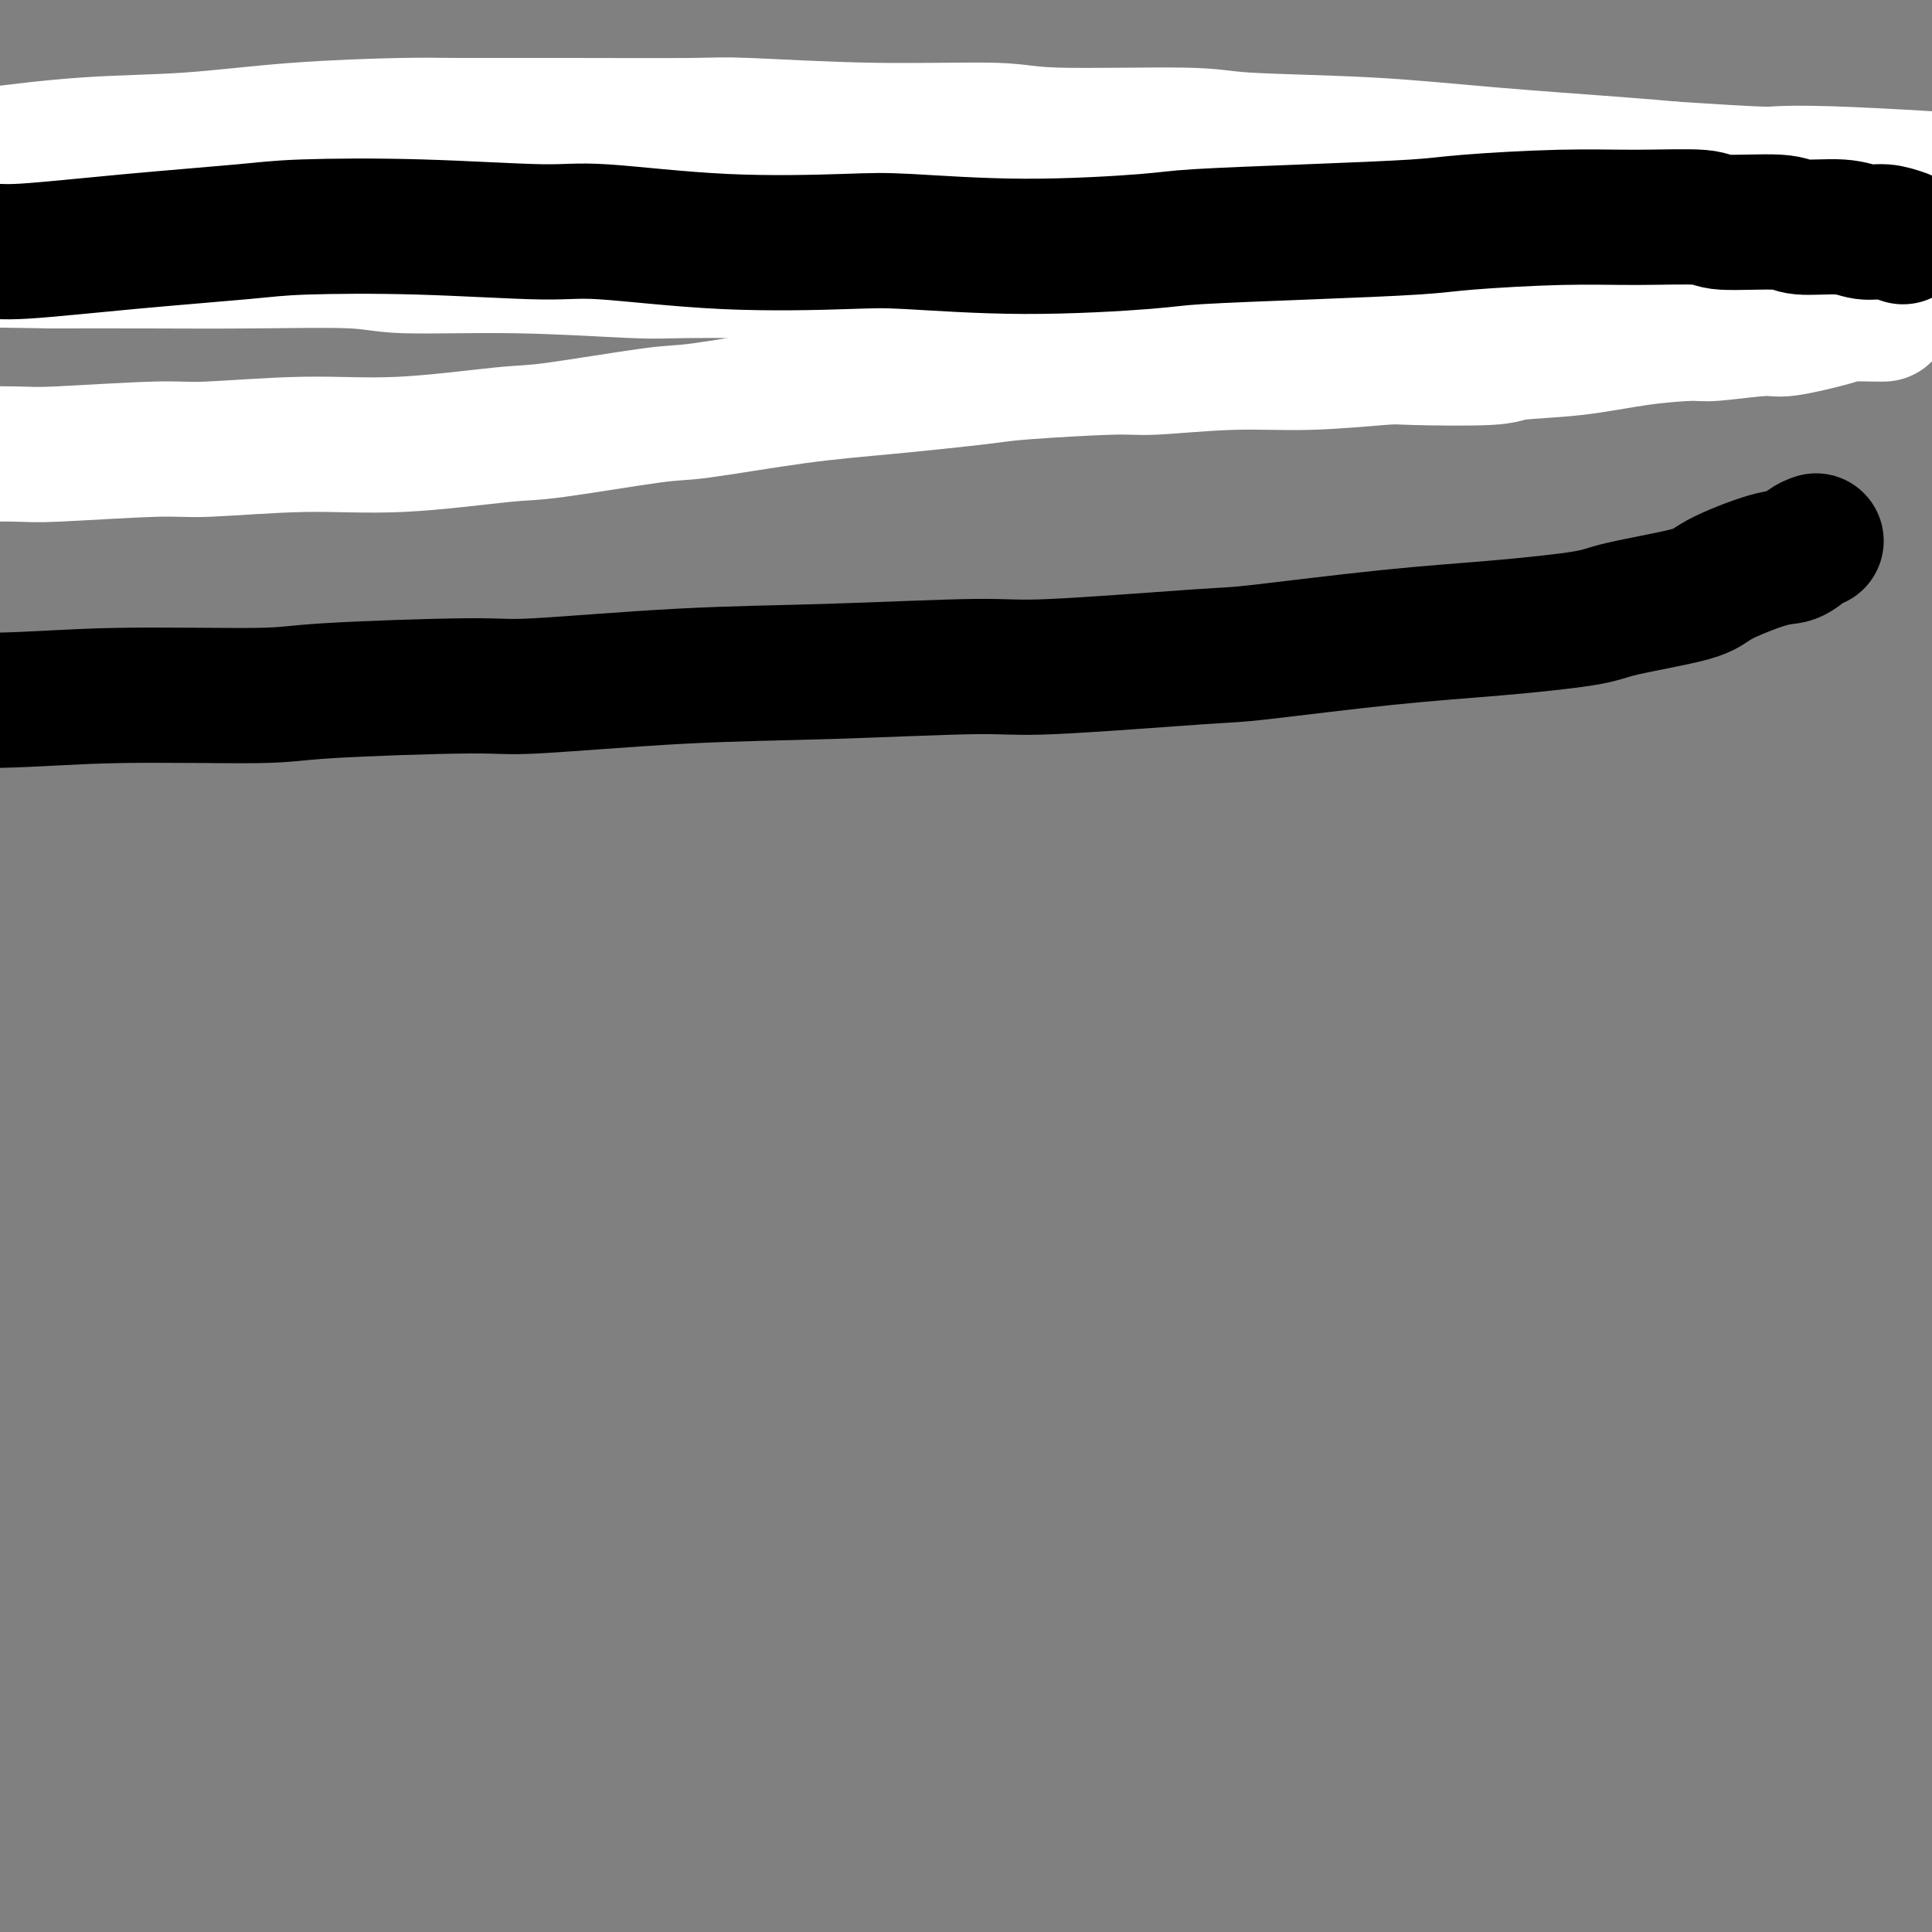
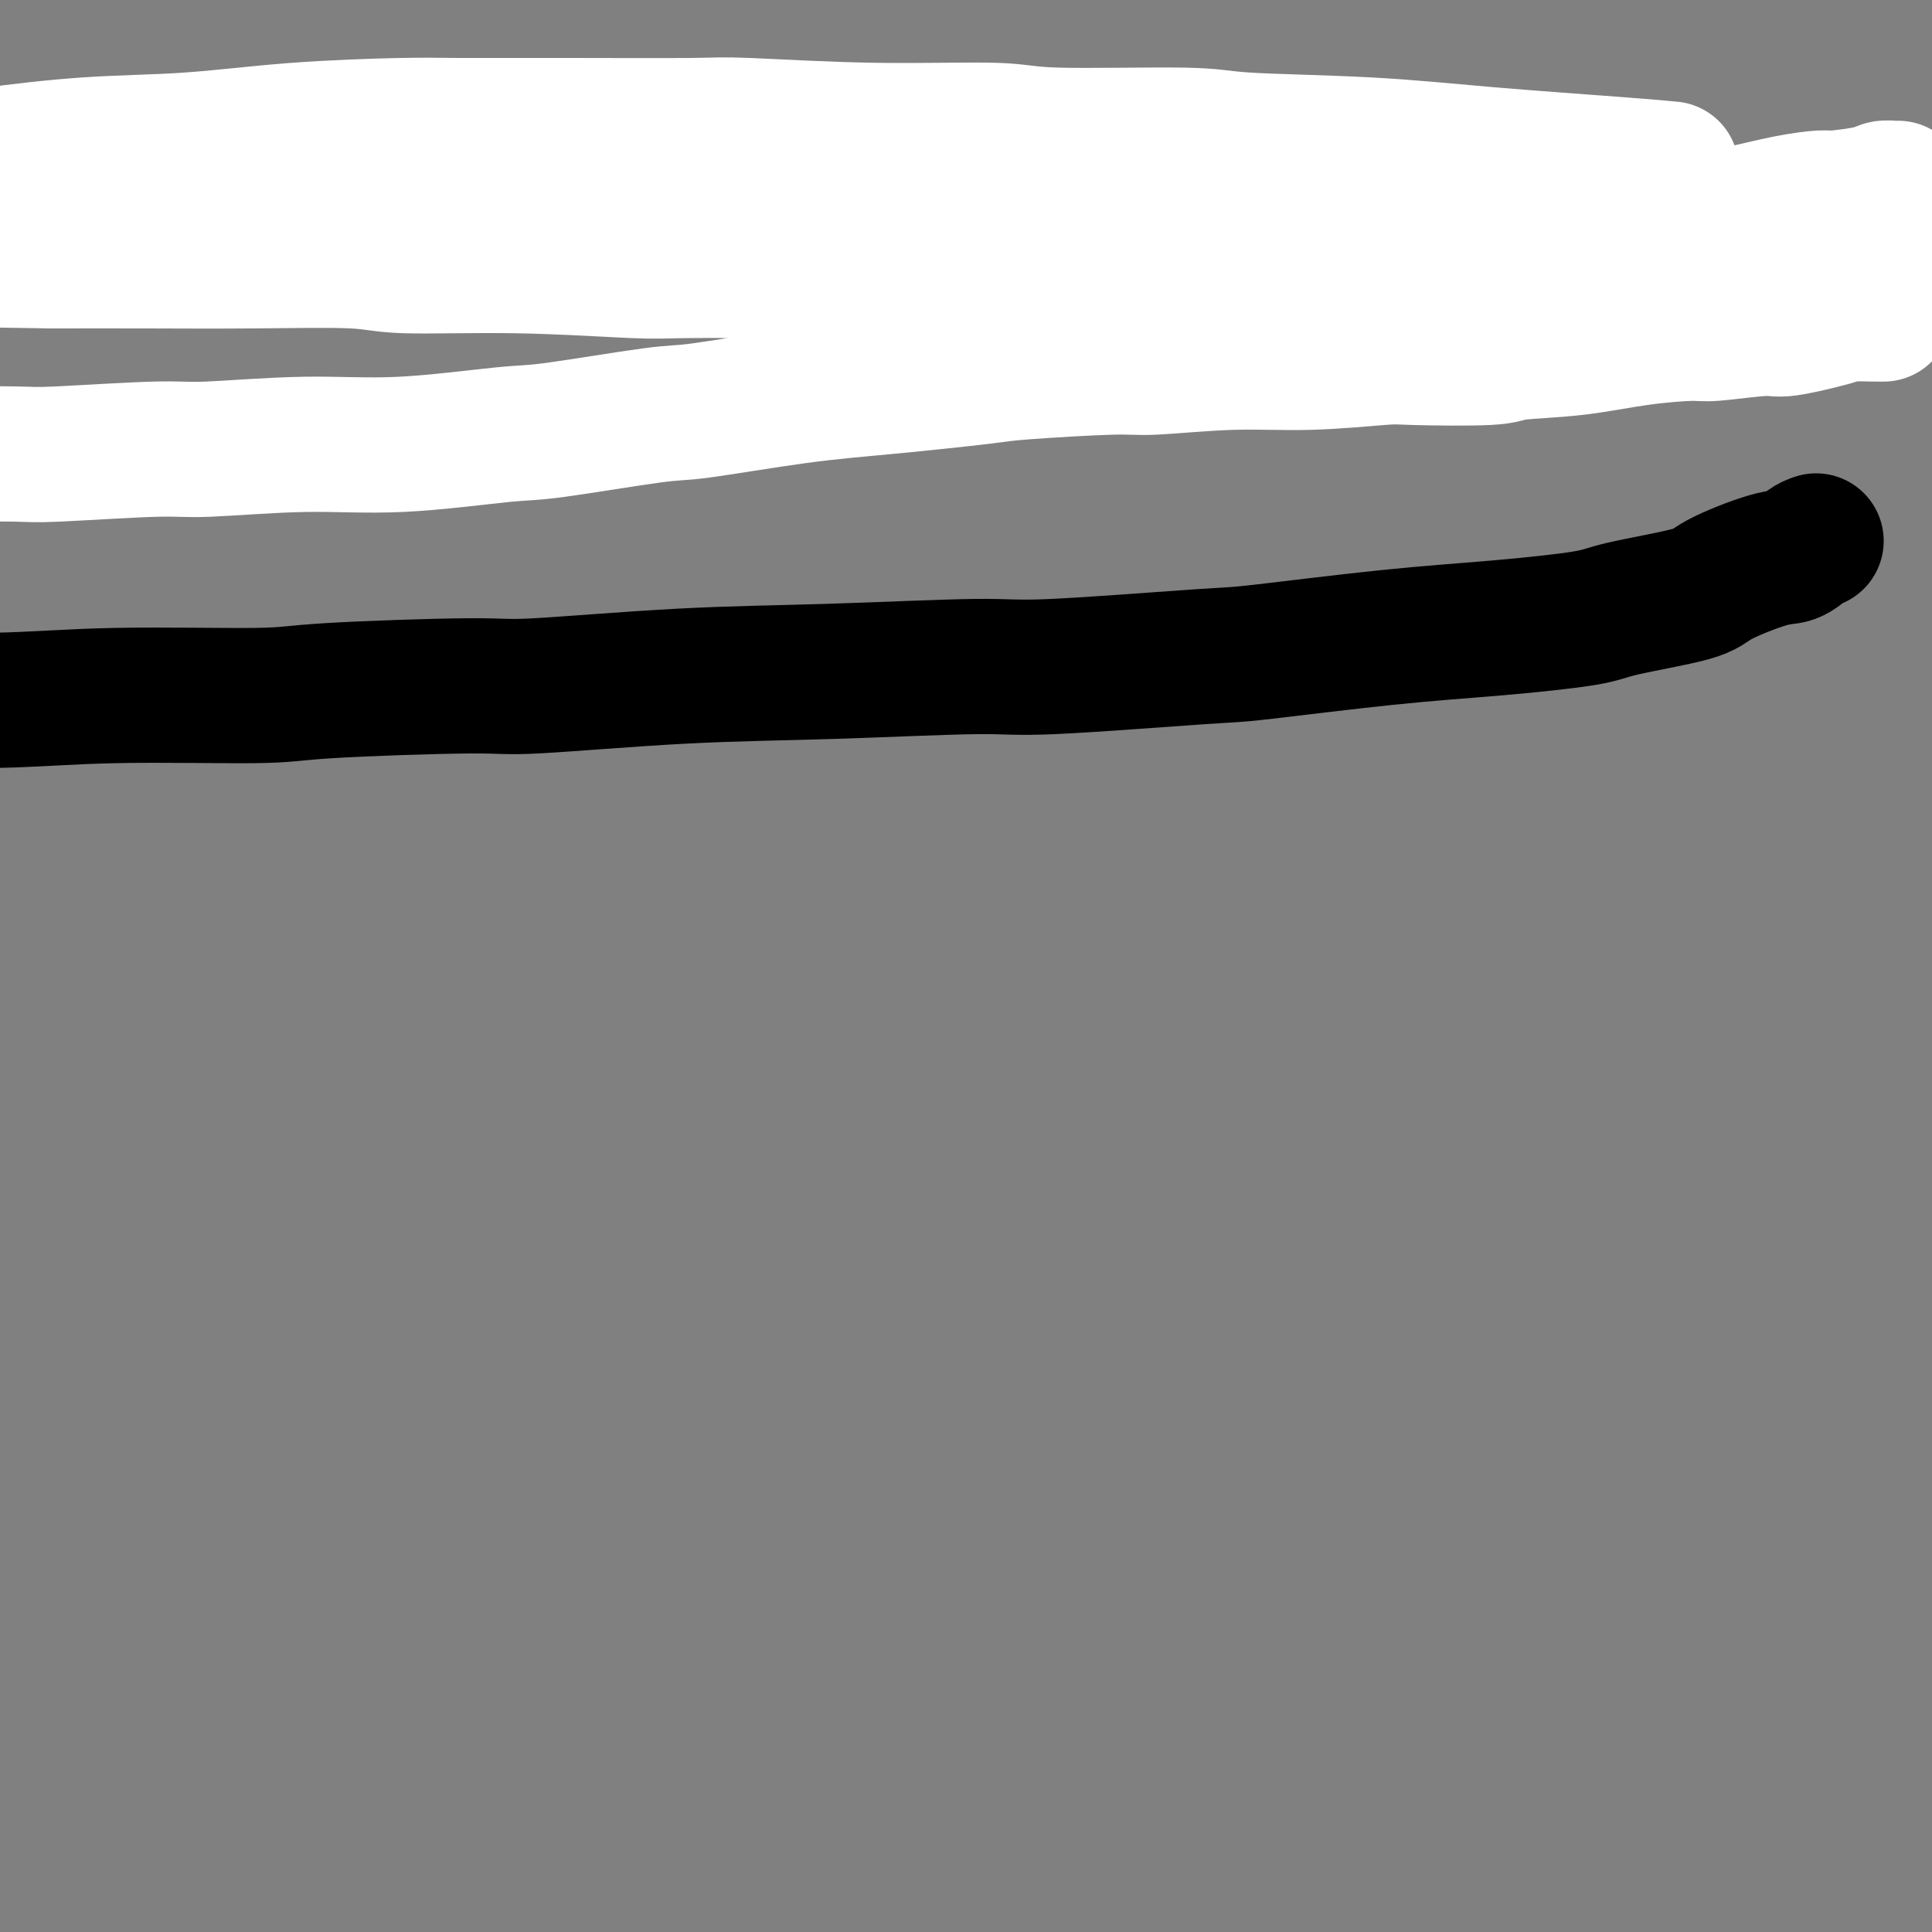
<svg xmlns="http://www.w3.org/2000/svg" viewBox="0 0 400 400" version="1.1">
  <rect x="0" y="0" width="400" height="400" fill="#808080" stroke="none" />
  <g fill="none" stroke="#FFFFFF" stroke-width="28" stroke-linecap="round" stroke-linejoin="round">
    <path d="M-6,52c0.664,0.083 1.329,0.166 3,0c1.671,-0.166 4.349,-0.580 8,-1c3.651,-0.420 8.275,-0.846 11,-1c2.725,-0.154 3.550,-0.038 6,0c2.450,0.038 6.526,-0.004 10,0c3.474,0.004 6.346,0.052 11,0c4.654,-0.052 11.092,-0.206 14,0c2.908,0.206 2.288,0.772 5,1c2.712,0.228 8.757,0.118 12,0c3.243,-0.118 3.684,-0.243 6,0c2.316,0.243 6.507,0.853 11,1c4.493,0.147 9.287,-0.168 12,0c2.713,0.168 3.345,0.818 6,1c2.655,0.182 7.331,-0.105 12,0c4.669,0.105 9.330,0.603 12,1c2.670,0.397 3.350,0.694 6,1c2.650,0.306 7.269,0.622 12,1c4.731,0.378 9.575,0.818 12,1c2.425,0.182 2.431,0.105 5,0c2.569,-0.105 7.703,-0.239 12,0c4.297,0.239 7.759,0.852 10,1c2.241,0.148 3.261,-0.170 6,0c2.739,0.170 7.198,0.829 11,1c3.802,0.171 6.947,-0.146 11,0c4.053,0.146 9.015,0.756 11,1c1.985,0.244 0.992,0.122 0,0" />
    <path d="M390,65c-0.333,0.013 -0.665,0.027 -2,0c-1.335,-0.027 -3.671,-0.094 -5,0c-1.329,0.094 -1.651,0.350 -4,1c-2.349,0.650 -6.724,1.693 -9,2c-2.276,0.307 -2.454,-0.121 -5,0c-2.546,0.121 -7.460,0.792 -10,1c-2.540,0.208 -2.706,-0.046 -5,0c-2.294,0.046 -6.716,0.391 -11,1c-4.284,0.609 -8.429,1.483 -13,2c-4.571,0.517 -9.567,0.679 -12,1c-2.433,0.321 -2.304,0.803 -6,1c-3.696,0.197 -11.217,0.109 -15,0c-3.783,-0.109 -3.828,-0.240 -7,0c-3.172,0.240 -9.469,0.852 -15,1c-5.531,0.148 -10.294,-0.169 -16,0c-5.706,0.169 -12.353,0.822 -16,1c-3.647,0.178 -4.293,-0.119 -9,0c-4.707,0.119 -13.474,0.656 -18,1c-4.526,0.344 -4.810,0.496 -9,1c-4.190,0.504 -12.284,1.361 -19,2c-6.716,0.639 -12.054,1.059 -19,2c-6.946,0.941 -15.501,2.404 -20,3c-4.499,0.596 -4.942,0.327 -10,1c-5.058,0.673 -14.730,2.290 -20,3c-5.270,0.710 -6.138,0.515 -11,1c-4.862,0.485 -13.719,1.650 -21,2c-7.281,0.350 -12.985,-0.117 -20,0c-7.015,0.117 -15.341,0.816 -20,1c-4.659,0.184 -5.651,-0.146 -11,0c-5.349,0.146 -15.056,0.770 -20,1c-4.944,0.230 -5.127,0.066 -9,0c-3.873,-0.066 -11.437,-0.033 -19,0" />
    <path d="M-16,94c-18.374,0.543 -14.810,0.901 -18,1c-3.190,0.099 -13.135,-0.060 -18,0c-4.865,0.060 -4.651,0.340 -8,1c-3.349,0.660 -10.260,1.700 -14,2c-3.740,0.300 -4.309,-0.141 -7,0c-2.691,0.141 -7.505,0.862 -11,1c-3.495,0.138 -5.672,-0.309 -7,-1c-1.328,-0.691 -1.808,-1.626 -2,-2c-0.192,-0.374 -0.096,-0.187 0,0" />
    <path d="M393,39c-0.234,0.022 -0.468,0.044 -1,0c-0.532,-0.044 -1.363,-0.153 -2,0c-0.637,0.153 -1.081,0.569 -3,1c-1.919,0.431 -5.315,0.876 -7,1c-1.685,0.124 -1.661,-0.073 -3,0c-1.339,0.073 -4.043,0.416 -7,1c-2.957,0.584 -6.168,1.407 -9,2c-2.832,0.593 -5.284,0.955 -7,1c-1.716,0.045 -2.696,-0.227 -5,0c-2.304,0.227 -5.934,0.951 -8,1c-2.066,0.049 -2.570,-0.578 -5,-1c-2.430,-0.422 -6.787,-0.638 -11,-1c-4.213,-0.362 -8.282,-0.871 -13,-1c-4.718,-0.129 -10.087,0.120 -13,0c-2.913,-0.120 -3.372,-0.611 -7,-1c-3.628,-0.389 -10.425,-0.678 -14,-1c-3.575,-0.322 -3.928,-0.679 -7,-1c-3.072,-0.321 -8.862,-0.608 -14,-1c-5.138,-0.392 -9.625,-0.890 -15,-1c-5.375,-0.110 -11.639,0.167 -15,0c-3.361,-0.167 -3.818,-0.777 -8,-1c-4.182,-0.223 -12.091,-0.060 -16,0c-3.909,0.060 -3.820,0.016 -7,0c-3.180,-0.016 -9.628,-0.004 -15,0c-5.372,0.004 -9.667,0.000 -15,0c-5.333,-0.000 -11.702,0.003 -15,0c-3.298,-0.003 -3.525,-0.012 -7,0c-3.475,0.012 -10.200,0.044 -14,0c-3.800,-0.044 -4.677,-0.166 -8,0c-3.323,0.166 -9.092,0.619 -14,1c-4.908,0.381 -8.954,0.691 -13,1" />
    <path d="M95,39c-22.170,0.326 -15.594,0.142 -14,0c1.594,-0.142 -1.793,-0.241 -6,0c-4.207,0.241 -9.232,0.823 -12,1c-2.768,0.177 -3.279,-0.051 -6,0c-2.721,0.051 -7.653,0.381 -12,1c-4.347,0.619 -8.108,1.527 -12,2c-3.892,0.473 -7.914,0.512 -10,1c-2.086,0.488 -2.237,1.426 -4,2c-1.763,0.574 -5.138,0.785 -7,1c-1.862,0.215 -2.212,0.436 -3,1c-0.788,0.564 -2.015,1.472 -3,2c-0.985,0.528 -1.728,0.678 -2,1c-0.272,0.322 -0.073,0.818 0,1c0.073,0.182 0.021,0.052 0,0c-0.021,-0.052 -0.010,-0.026 0,0" />
    <path d="M47,49c1.135,-0.482 2.269,-0.964 4,-1c1.731,-0.036 4.057,0.375 6,0c1.943,-0.375 3.502,-1.535 6,-2c2.498,-0.465 5.935,-0.233 8,0c2.065,0.233 2.757,0.469 6,0c3.243,-0.469 9.037,-1.643 14,-2c4.963,-0.357 9.096,0.102 14,0c4.904,-0.102 10.579,-0.767 14,-1c3.421,-0.233 4.588,-0.034 9,0c4.412,0.034 12.067,-0.096 16,0c3.933,0.096 4.142,0.417 8,0c3.858,-0.417 11.366,-1.573 18,-2c6.634,-0.427 12.394,-0.125 19,0c6.606,0.125 14.057,0.074 18,0c3.943,-0.074 4.377,-0.172 9,0c4.623,0.172 13.434,0.613 18,1c4.566,0.387 4.886,0.719 9,1c4.114,0.281 12.023,0.512 18,1c5.977,0.488 10.022,1.234 16,2c5.978,0.766 13.887,1.554 18,2c4.113,0.446 4.429,0.552 8,1c3.571,0.448 10.397,1.238 17,2c6.603,0.762 12.984,1.496 17,2c4.016,0.504 5.668,0.779 9,1c3.332,0.221 8.343,0.389 14,1c5.657,0.611 11.960,1.666 15,2c3.040,0.334 2.817,-0.054 6,0c3.183,0.054 9.773,0.550 13,1c3.227,0.450 3.092,0.852 5,1c1.908,0.148 5.860,0.040 9,0c3.140,-0.040 5.469,-0.011 7,0c1.531,0.011 2.266,0.006 3,0" />
    <path d="M418,59c31.507,2.785 9.275,0.746 1,0c-8.275,-0.746 -2.594,-0.199 -1,0c1.594,0.199 -0.900,0.050 -3,0c-2.100,-0.050 -3.807,0.000 -5,0c-1.193,-0.000 -1.871,-0.051 -4,0c-2.129,0.051 -5.708,0.205 -10,0c-4.292,-0.205 -9.297,-0.768 -12,-1c-2.703,-0.232 -3.104,-0.134 -6,0c-2.896,0.134 -8.288,0.303 -14,0c-5.712,-0.303 -11.744,-1.080 -15,-1c-3.256,0.080 -3.735,1.016 -7,1c-3.265,-0.016 -9.317,-0.985 -16,-1c-6.683,-0.015 -13.997,0.925 -18,1c-4.003,0.075 -4.695,-0.716 -9,-1c-4.305,-0.284 -12.223,-0.062 -20,0c-7.777,0.062 -15.413,-0.036 -20,0c-4.587,0.036 -6.127,0.206 -11,0c-4.873,-0.206 -13.080,-0.788 -22,-1c-8.920,-0.212 -18.552,-0.056 -24,0c-5.448,0.056 -6.712,0.011 -12,0c-5.288,-0.011 -14.599,0.012 -24,0c-9.401,-0.012 -18.893,-0.060 -24,0c-5.107,0.060 -5.828,0.226 -11,0c-5.172,-0.226 -14.794,-0.845 -24,-1c-9.206,-0.155 -17.997,0.155 -23,0c-5.003,-0.155 -6.217,-0.773 -11,-1c-4.783,-0.227 -13.134,-0.061 -21,0c-7.866,0.061 -15.247,0.017 -22,0c-6.753,-0.017 -12.876,-0.009 -19,0" />
    <path d="M11,54c-64.108,-0.935 -20.880,-0.772 -9,-1c11.880,-0.228 -7.590,-0.847 -16,-1c-8.410,-0.153 -5.760,0.160 -7,0c-1.240,-0.160 -6.371,-0.792 -10,-2c-3.629,-1.208 -5.755,-2.992 -7,-4c-1.245,-1.008 -1.608,-1.239 -2,-2c-0.392,-0.761 -0.812,-2.053 -1,-3c-0.188,-0.947 -0.143,-1.549 0,-2c0.143,-0.451 0.385,-0.751 1,-1c0.615,-0.249 1.605,-0.447 4,-1c2.395,-0.553 6.196,-1.462 8,-2c1.804,-0.538 1.613,-0.707 5,-1c3.387,-0.293 10.353,-0.712 14,-1c3.647,-0.288 3.976,-0.445 8,-1c4.024,-0.555 11.743,-1.508 19,-2c7.257,-0.492 14.053,-0.524 21,-1c6.947,-0.476 14.046,-1.395 22,-2c7.954,-0.605 16.765,-0.895 22,-1c5.235,-0.105 6.895,-0.024 12,0c5.105,0.024 13.653,-0.009 23,0c9.347,0.009 19.491,0.059 25,0c5.509,-0.059 6.382,-0.227 12,0c5.618,0.227 15.981,0.849 26,1c10.019,0.151 19.695,-0.167 25,0c5.305,0.167 6.240,0.821 13,1c6.760,0.179 19.344,-0.117 26,0c6.656,0.117 7.383,0.647 13,1c5.617,0.353 16.124,0.527 25,1c8.876,0.473 16.120,1.243 25,2c8.880,0.757 19.394,1.502 26,2c6.606,0.498 9.303,0.749 12,1" />
-     <path d="M346,35c20.200,1.321 20.200,1.125 22,1c1.800,-0.125 5.400,-0.177 11,0c5.600,0.177 13.199,0.583 20,1c6.801,0.417 12.803,0.844 19,1c6.197,0.156 12.588,0.042 16,0c3.412,-0.042 3.843,-0.011 7,0c3.157,0.011 9.038,0.003 12,0c2.962,-0.003 3.003,-0.001 5,0c1.997,0.001 5.950,0.000 9,0c3.050,-0.000 5.197,-0.000 7,0c1.803,0.000 3.264,0.000 4,0c0.736,-0.000 0.749,-0.000 1,0c0.251,0.000 0.741,0.001 1,0c0.259,-0.001 0.286,-0.004 0,0c-0.286,0.004 -0.886,0.015 -1,0c-0.114,-0.015 0.258,-0.056 0,0c-0.258,0.056 -1.146,0.207 -2,0c-0.854,-0.207 -1.672,-0.774 -2,-1c-0.328,-0.226 -0.164,-0.113 0,0" />
  </g>
  <g fill="none" stroke="#000000" stroke-width="28" stroke-linecap="round" stroke-linejoin="round">
-     <path d="M394,49c-1.329,-0.455 -2.658,-0.911 -4,-1c-1.342,-0.089 -2.696,0.187 -4,0c-1.304,-0.187 -2.557,-0.839 -5,-1c-2.443,-0.161 -6.075,0.167 -8,0c-1.925,-0.167 -2.141,-0.830 -5,-1c-2.859,-0.170 -8.361,0.154 -11,0c-2.639,-0.154 -2.416,-0.784 -5,-1c-2.584,-0.216 -7.976,-0.016 -13,0c-5.024,0.016 -9.681,-0.150 -16,0c-6.319,0.150 -14.299,0.617 -19,1c-4.701,0.383 -6.123,0.682 -11,1c-4.877,0.318 -13.209,0.656 -22,1c-8.791,0.344 -18.041,0.694 -23,1c-4.959,0.306 -5.627,0.567 -11,1c-5.373,0.433 -15.451,1.036 -25,1c-9.549,-0.036 -18.569,-0.713 -24,-1c-5.431,-0.287 -7.271,-0.186 -13,0c-5.729,0.186 -15.346,0.456 -25,0c-9.654,-0.456 -19.345,-1.636 -25,-2c-5.655,-0.364 -7.272,0.090 -13,0c-5.728,-0.090 -15.565,-0.724 -25,-1c-9.435,-0.276 -18.468,-0.194 -24,0c-5.532,0.194 -7.562,0.500 -13,1c-5.438,0.500 -14.286,1.196 -23,2c-8.714,0.804 -17.296,1.718 -22,2c-4.704,0.282 -5.530,-0.068 -10,0c-4.470,0.068 -12.586,0.554 -20,1c-7.414,0.446 -14.128,0.852 -18,1c-3.872,0.148 -4.904,0.040 -9,0c-4.096,-0.040 -11.257,-0.011 -17,0c-5.743,0.011 -10.070,0.003 -13,0c-2.930,-0.003 -4.465,-0.002 -6,0" />
    <path d="M-88,54c-25.381,1.536 -13.333,1.875 -11,2c2.333,0.125 -5.048,0.036 -8,0c-2.952,-0.036 -1.476,-0.018 0,0" />
    <path d="M376,112c-0.582,0.199 -1.163,0.398 -2,1c-0.837,0.602 -1.929,1.607 -3,2c-1.071,0.393 -2.120,0.174 -5,1c-2.880,0.826 -7.590,2.697 -10,4c-2.410,1.303 -2.521,2.038 -6,3c-3.479,0.962 -10.326,2.149 -14,3c-3.674,0.851 -4.174,1.364 -8,2c-3.826,0.636 -10.977,1.394 -18,2c-7.023,0.606 -13.916,1.062 -23,2c-9.084,0.938 -20.358,2.360 -26,3c-5.642,0.640 -5.651,0.499 -13,1c-7.349,0.501 -22.039,1.645 -30,2c-7.961,0.355 -9.194,-0.077 -16,0c-6.806,0.077 -19.185,0.664 -30,1c-10.815,0.336 -20.067,0.420 -31,1c-10.933,0.580 -23.548,1.657 -30,2c-6.452,0.343 -6.741,-0.048 -14,0c-7.259,0.048 -21.488,0.533 -29,1c-7.512,0.467 -8.305,0.914 -15,1c-6.695,0.086 -19.290,-0.188 -29,0c-9.710,0.188 -16.536,0.839 -25,1c-8.464,0.161 -18.568,-0.169 -24,0c-5.432,0.169 -6.193,0.836 -12,1c-5.807,0.164 -16.660,-0.177 -22,0c-5.340,0.177 -5.168,0.870 -9,1c-3.832,0.130 -11.668,-0.305 -17,0c-5.332,0.305 -8.161,1.350 -11,2c-2.839,0.650 -5.687,0.906 -7,1c-1.313,0.094 -1.089,0.027 -1,0c0.089,-0.027 0.045,-0.013 0,0" />
  </g>
</svg>